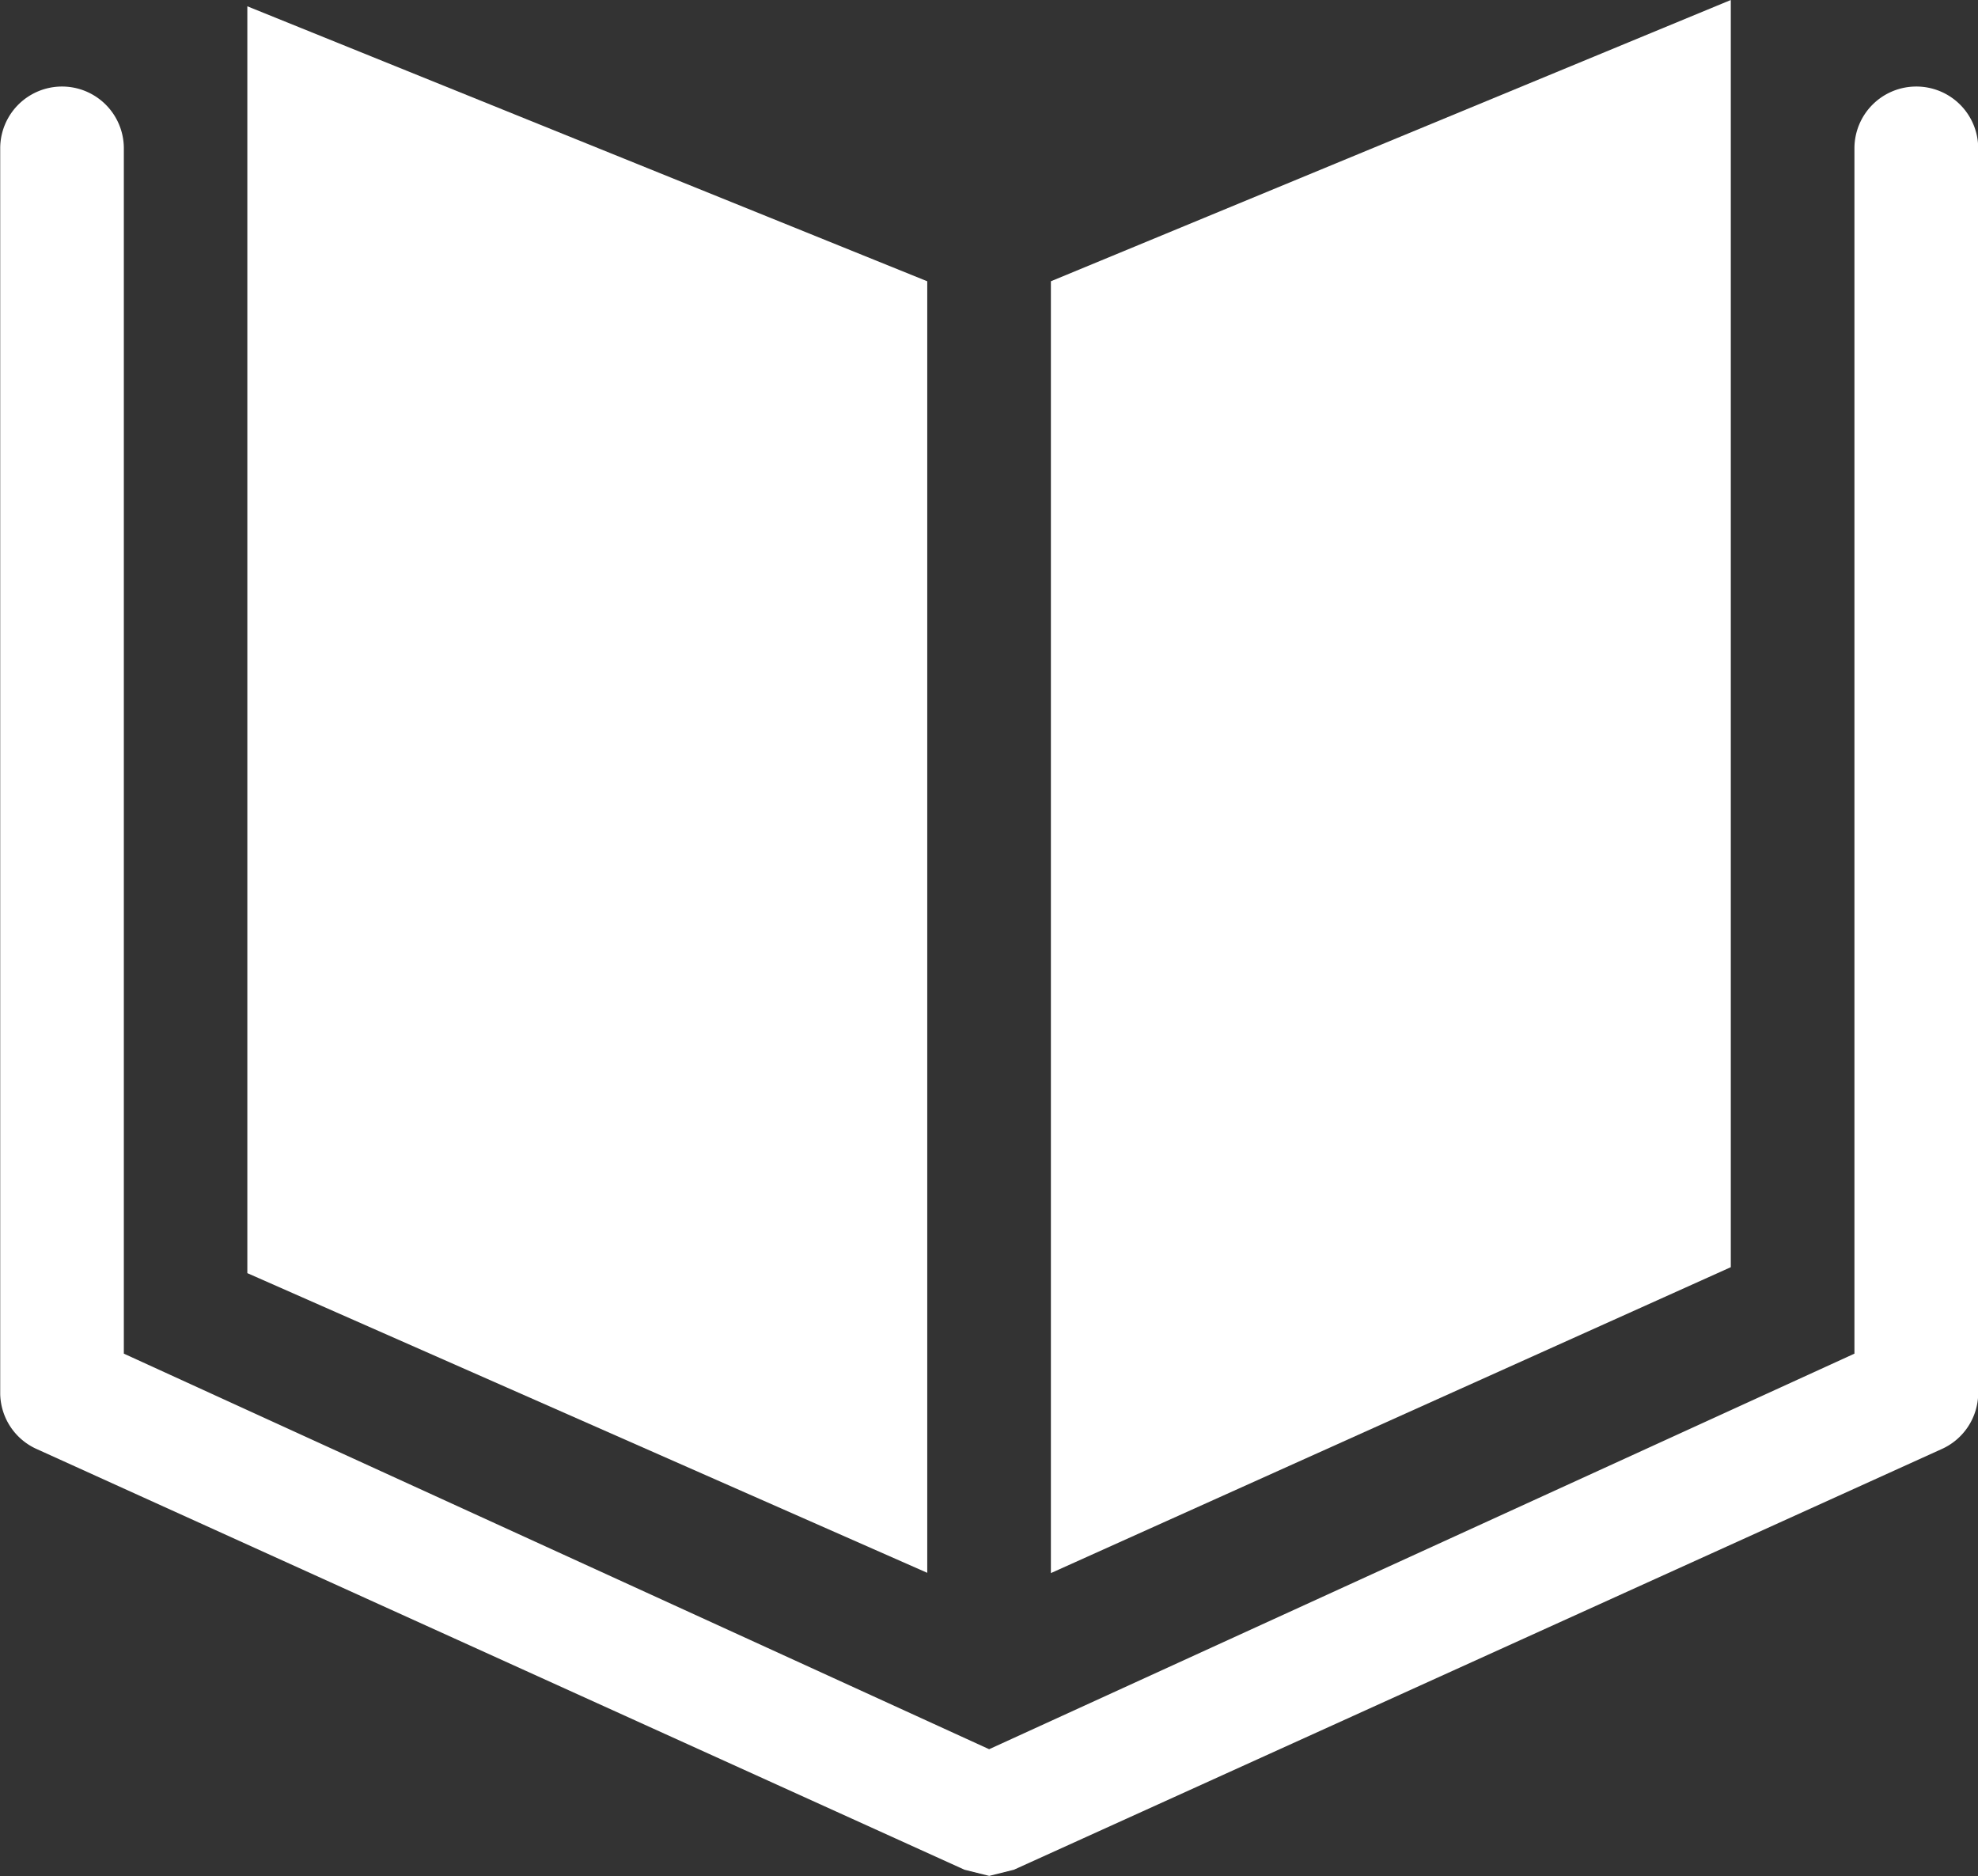
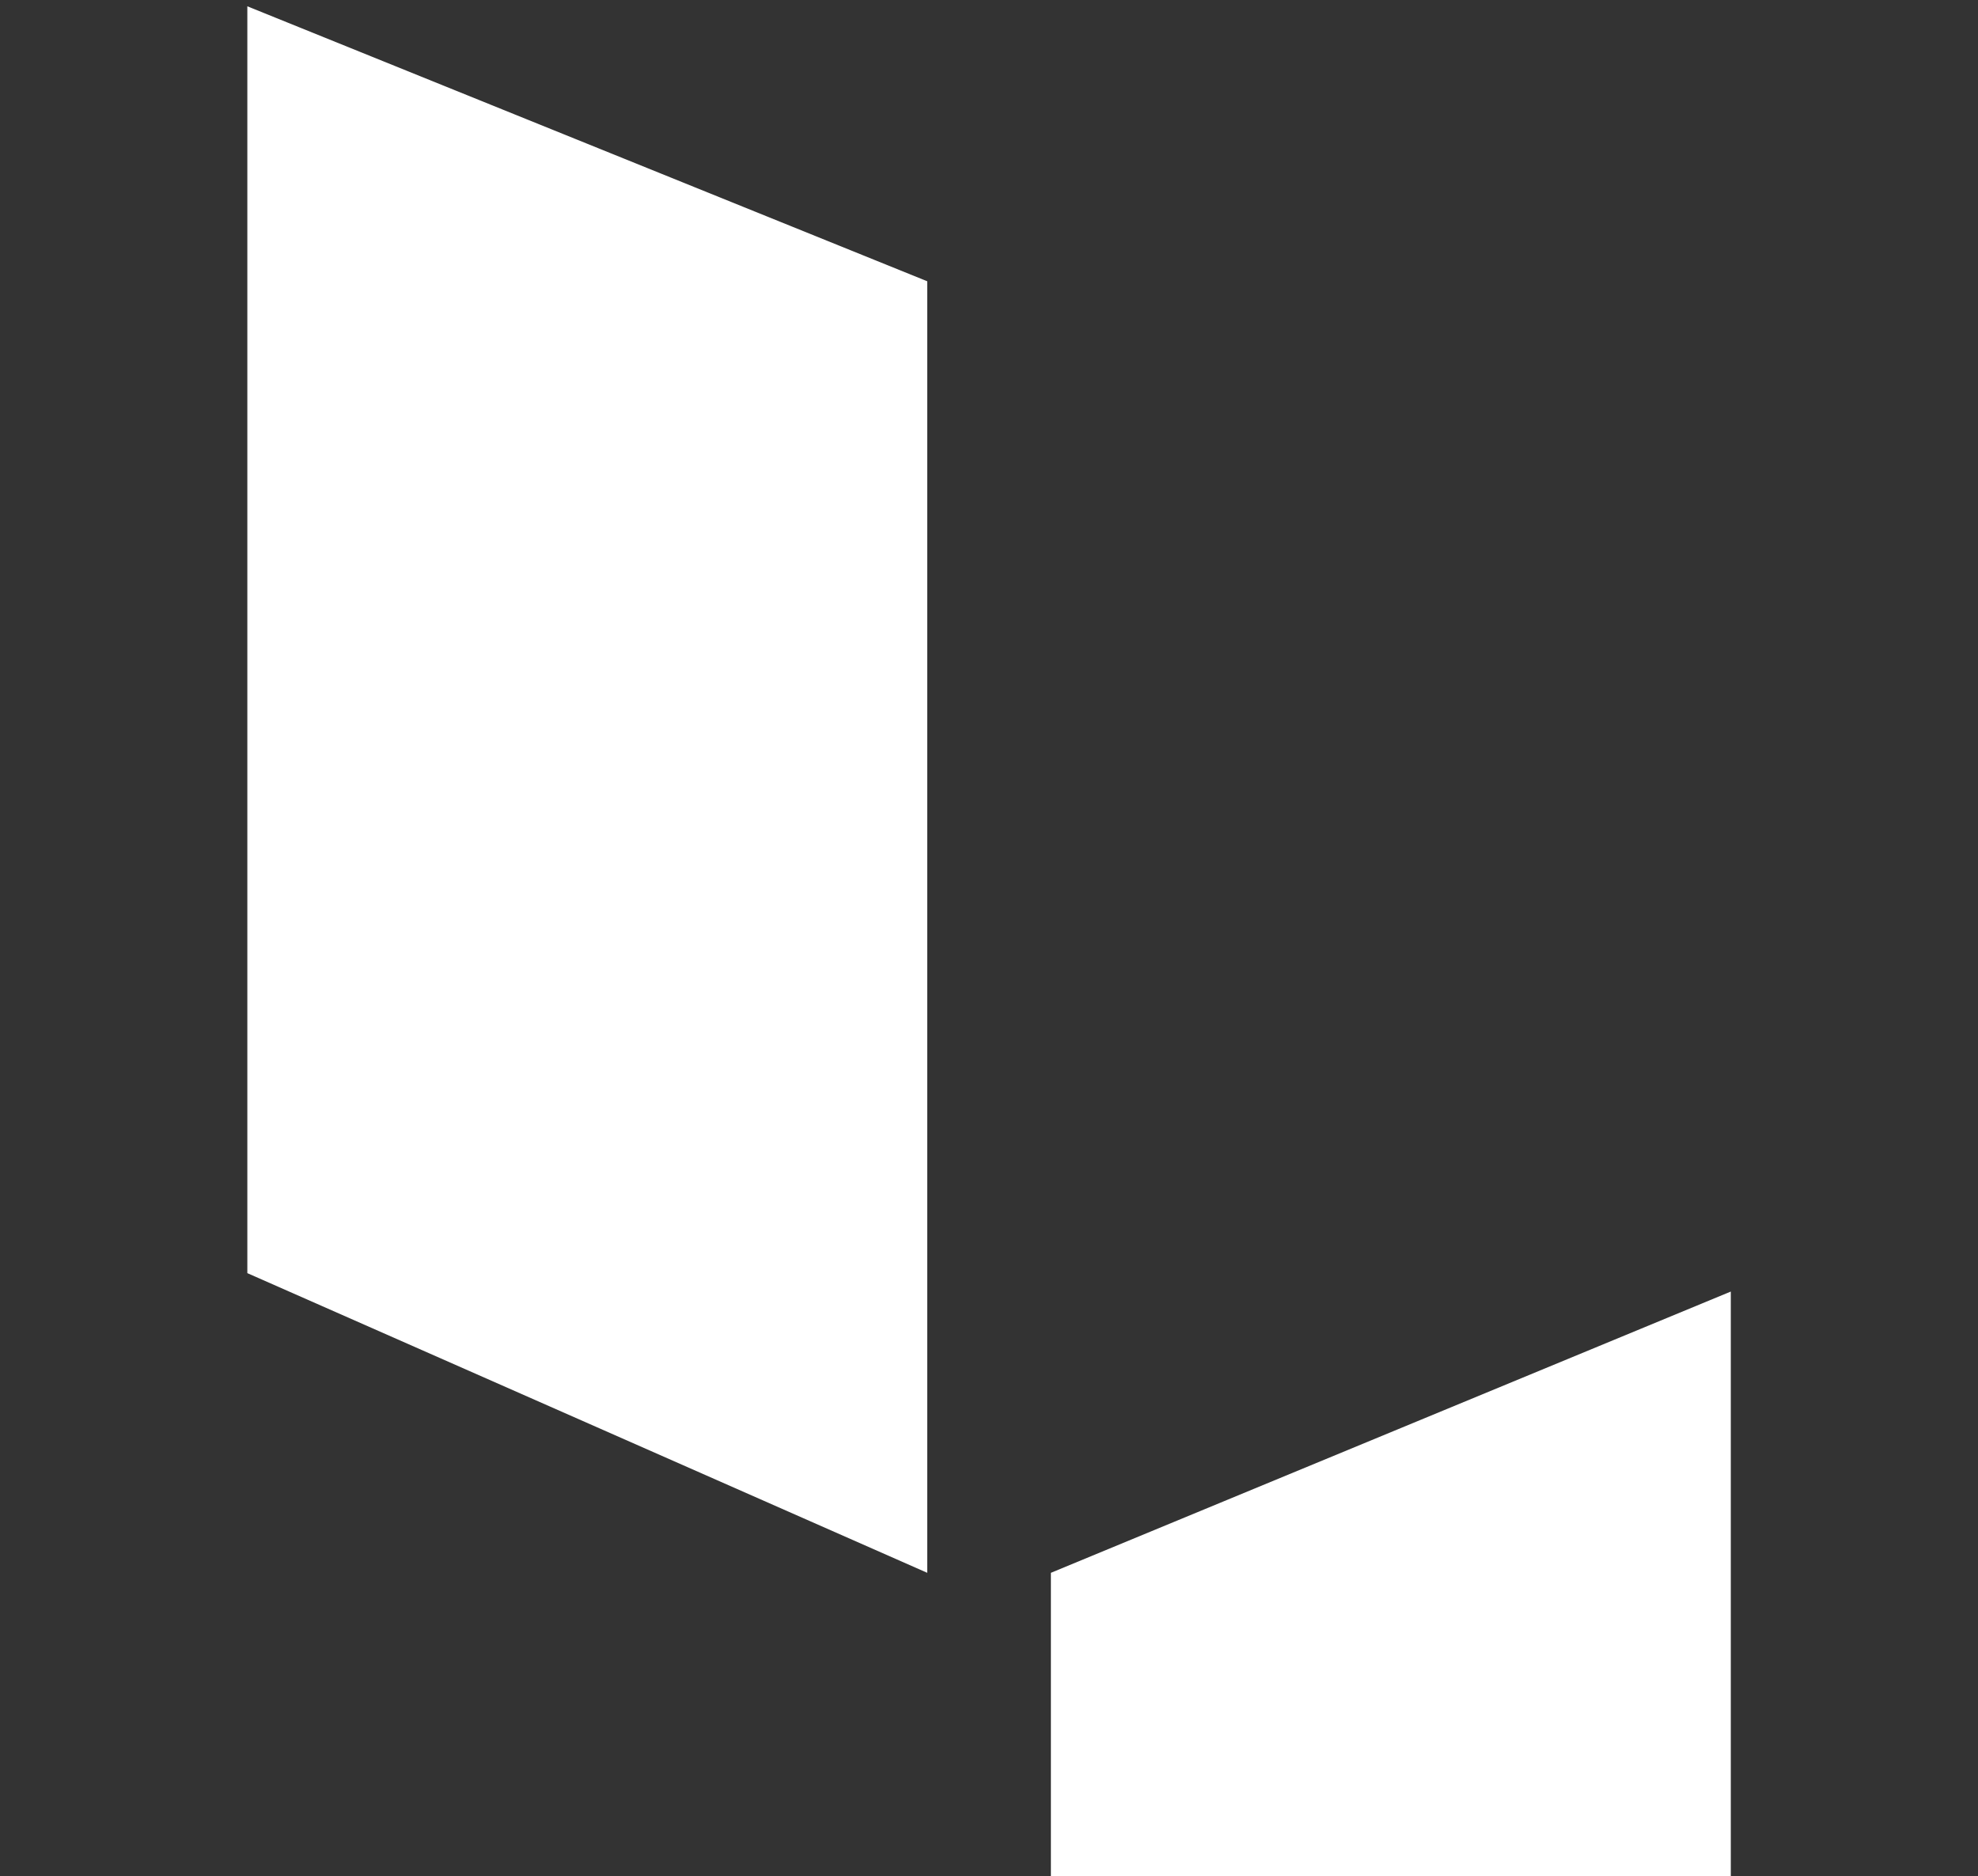
<svg xmlns="http://www.w3.org/2000/svg" id="Case-Studies-Icon" width="28.574" height="27.1" viewBox="0 0 28.574 27.1">
  <rect x="0" y="0" width="28.574" height="27.1" fill="#333333" stroke="none" />
-   <path id="Path_608" data-name="Path 608" d="M637.977,95.815l-9.822-3.972v18.3l9.822,4.329Zm11.608-4.063-9.822,4.063v18.661l9.822-4.419Z" transform="translate(-624.582 -91.752)" fill="#fff" />
-   <path id="Path_609" data-name="Path 609" d="M654.024,92.386a.893.893,0,0,0-.893.893V110.69l-12.5,5.714-12.5-5.714V93.279a.893.893,0,0,0-1.786,0v17.993a.892.892,0,0,0,.536.8l13.394,6.073.357.089.357-.089,13.394-6.073a.892.892,0,0,0,.536-.8V93.279A.893.893,0,0,0,654.024,92.386Z" transform="translate(-626.342 -91.136)" fill="#fff" />
+   <path id="Path_608" data-name="Path 608" d="M637.977,95.815l-9.822-3.972v18.3l9.822,4.329m11.608-4.063-9.822,4.063v18.661l9.822-4.419Z" transform="translate(-624.582 -91.752)" fill="#fff" />
</svg>